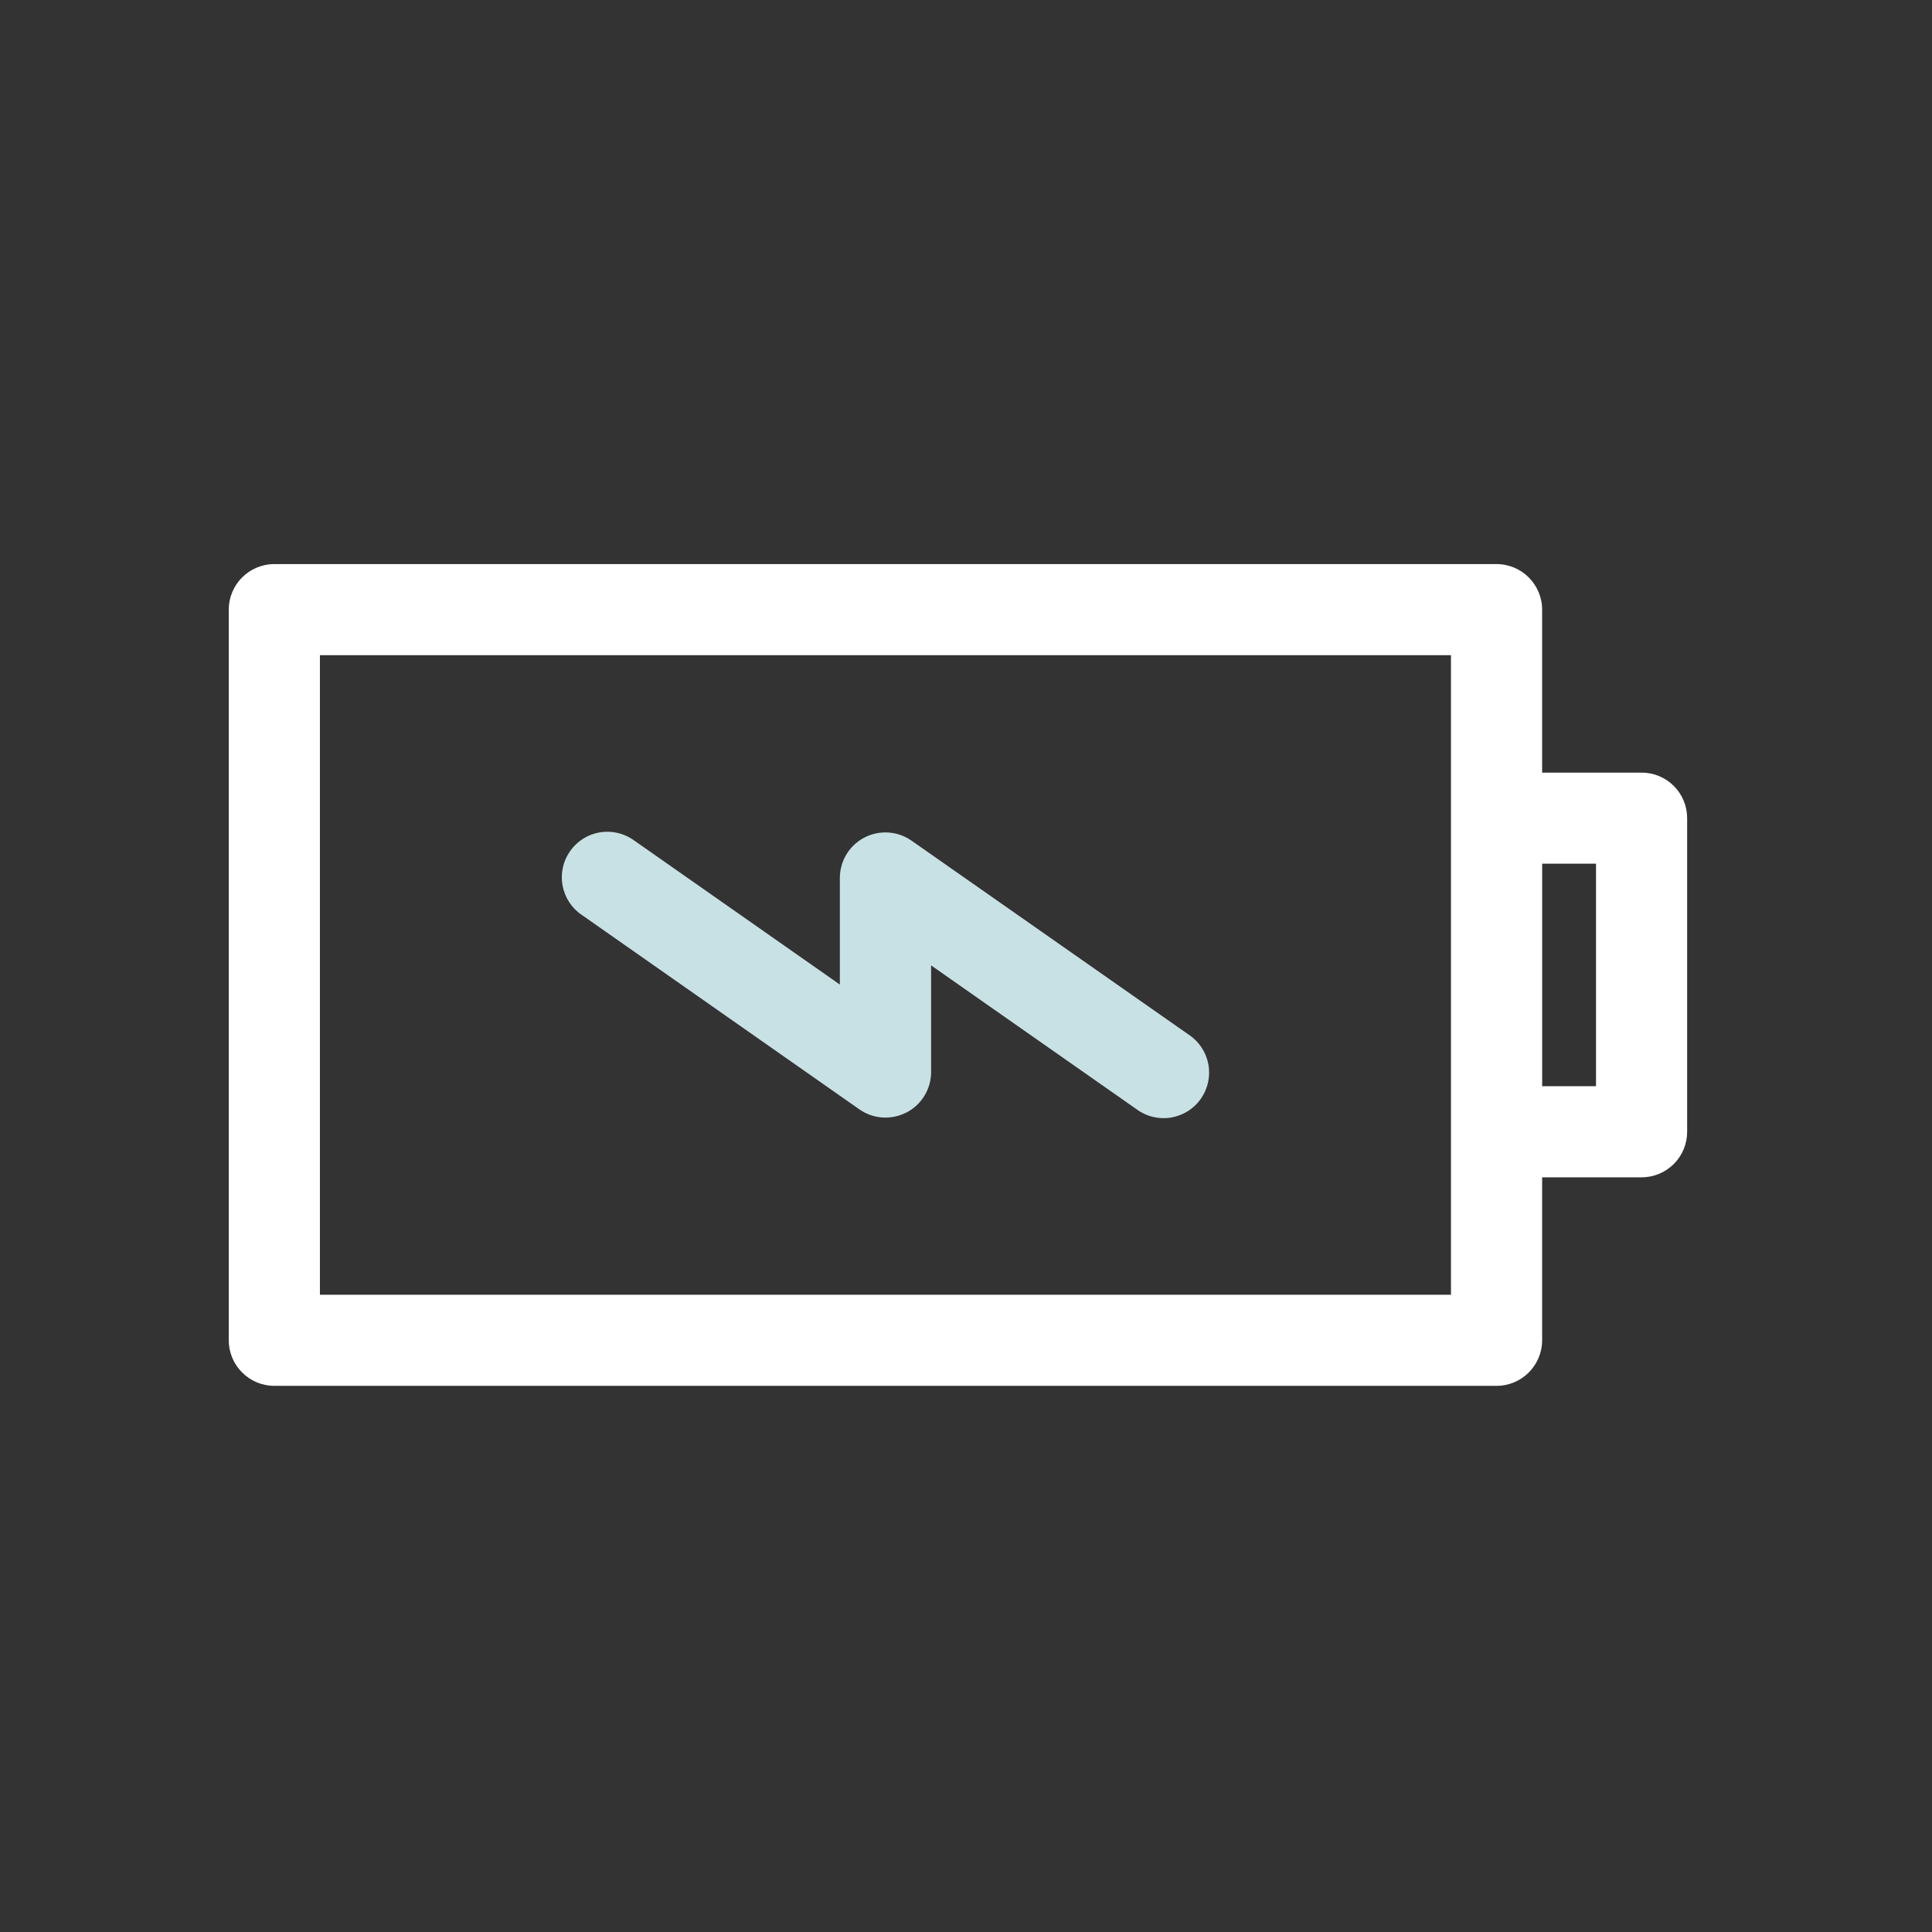
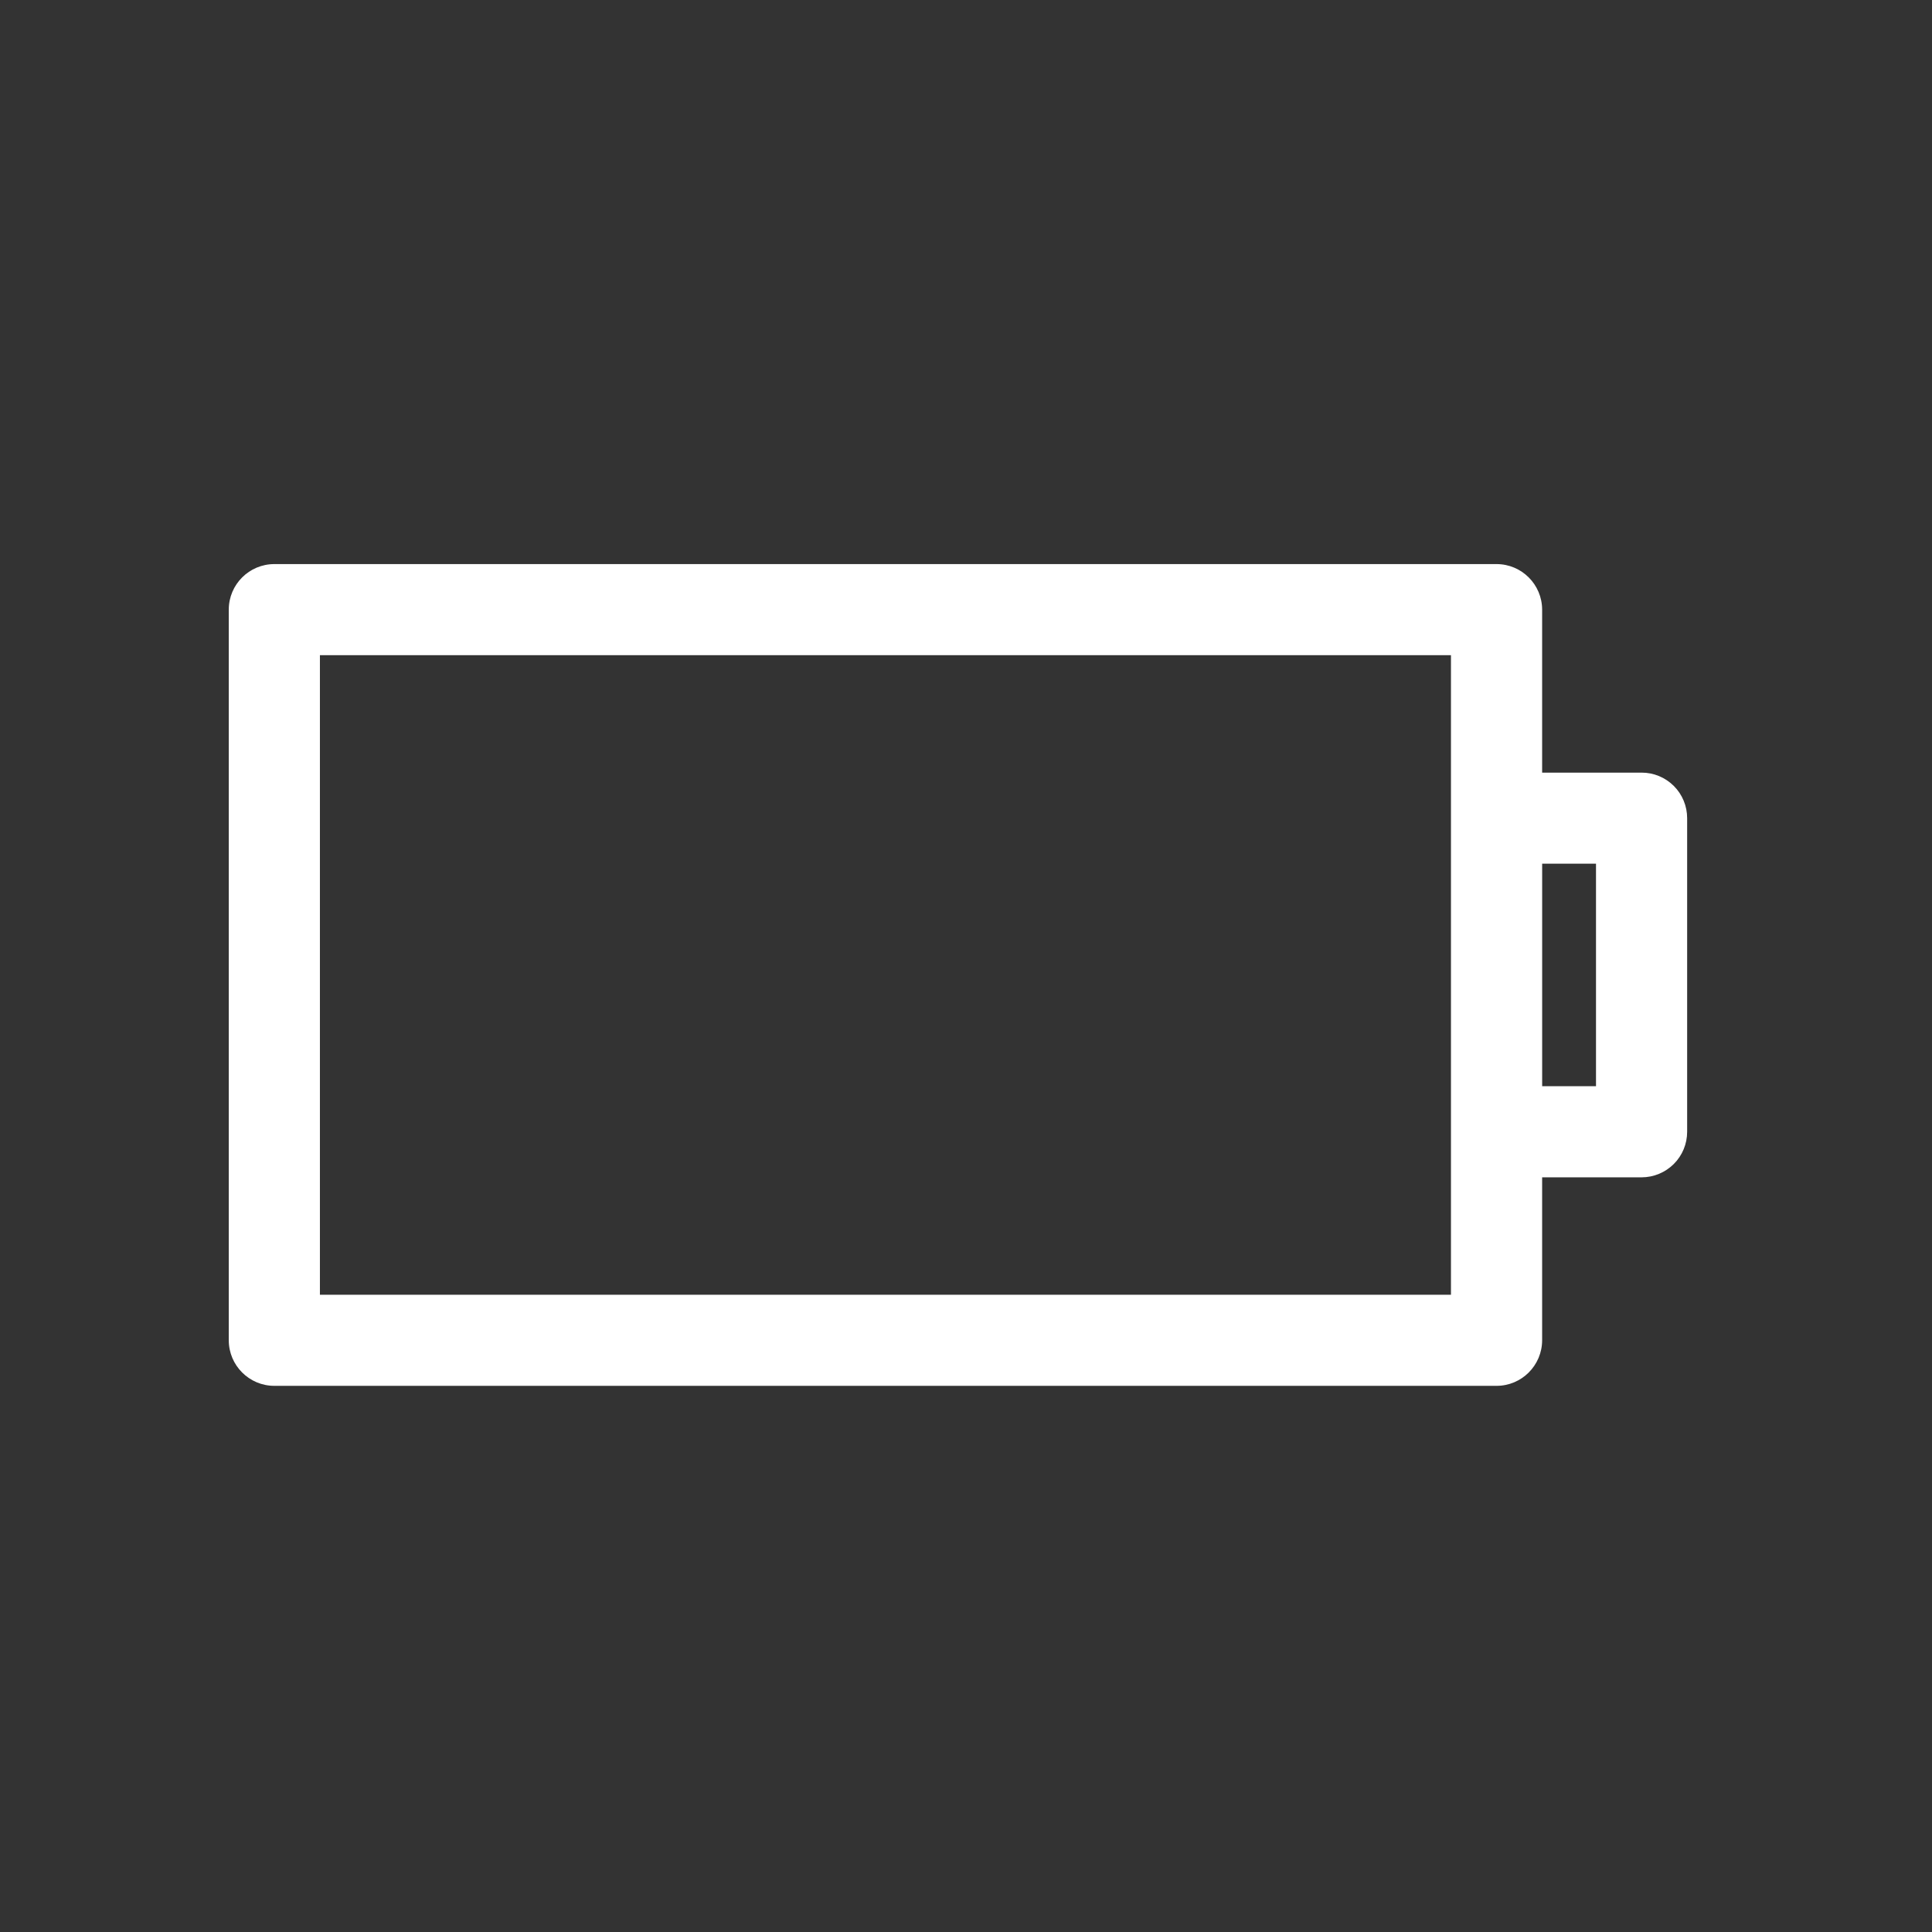
<svg xmlns="http://www.w3.org/2000/svg" fill="none" viewBox="0 0 68 68" height="68" width="68">
  <rect x="0" y="0" width="68" height="68" fill="#333333" stroke="none" />
  <path fill="white" d="M51.069 23.06L11.26 23.06V45.57H51.069V23.06ZM56.174 30.399V38.231H54.279V30.399H56.174ZM8.052 21.457V47.173C8.052 48.058 8.771 48.777 9.656 48.777H52.673C53.559 48.777 54.276 48.058 54.278 47.173V41.438H57.778C58.203 41.438 58.611 41.269 58.913 40.968C59.214 40.668 59.382 40.26 59.382 39.835V28.796C59.382 28.371 59.214 27.963 58.913 27.663C58.611 27.362 58.203 27.192 57.778 27.194H54.278V21.457C54.276 20.573 53.559 19.854 52.673 19.854L9.656 19.854C8.771 19.854 8.052 20.572 8.052 21.457Z" clip-rule="evenodd" fill-rule="evenodd" />
-   <path fill="#C8E1E4" d="M30.246 39.045C30.737 39.389 31.377 39.431 31.907 39.153L31.908 39.155C32.44 38.879 32.772 38.328 32.772 37.73V33.979L40.005 39.043C40.351 39.3 40.788 39.404 41.213 39.335C41.639 39.265 42.019 39.027 42.267 38.672C42.514 38.32 42.609 37.881 42.53 37.458C42.45 37.033 42.203 36.658 41.844 36.42L32.084 29.589C31.595 29.245 30.955 29.204 30.424 29.479C29.894 29.755 29.56 30.302 29.56 30.901V34.653L22.327 29.587C21.979 29.33 21.544 29.226 21.117 29.295C20.693 29.365 20.311 29.603 20.065 29.958C19.816 30.31 19.721 30.749 19.802 31.172C19.881 31.597 20.127 31.972 20.488 32.21L30.246 39.045Z" />
</svg>